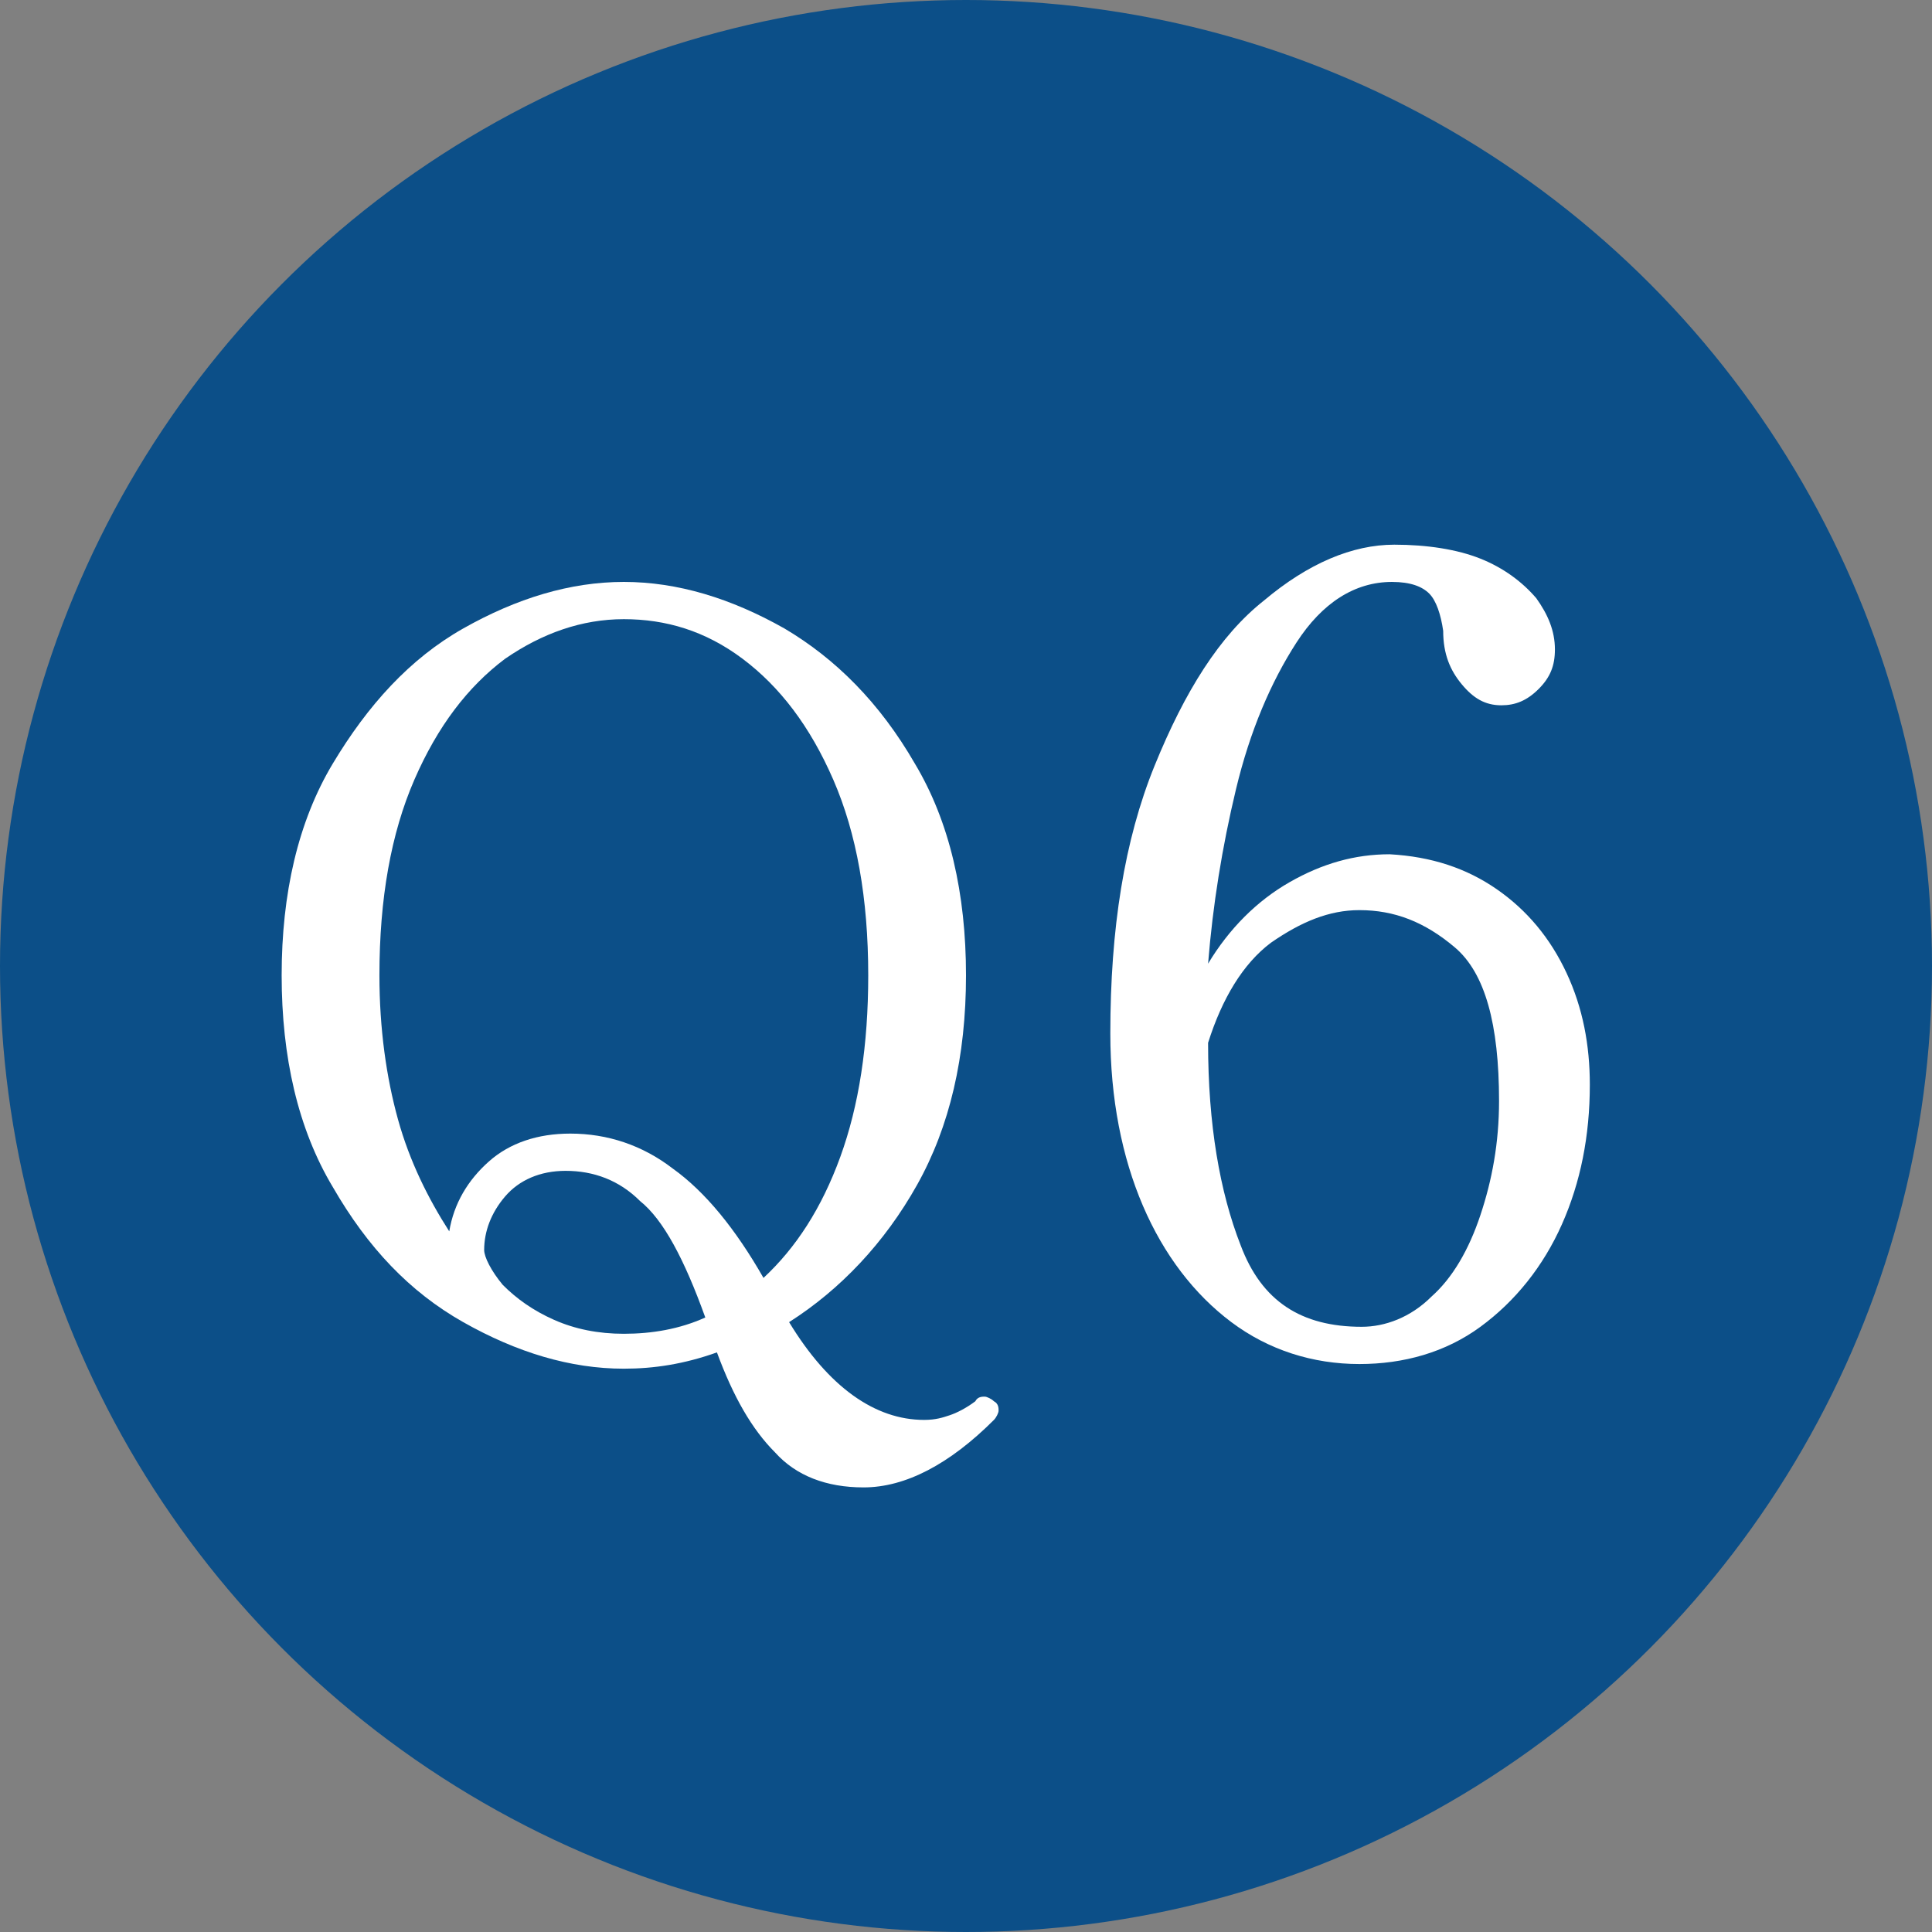
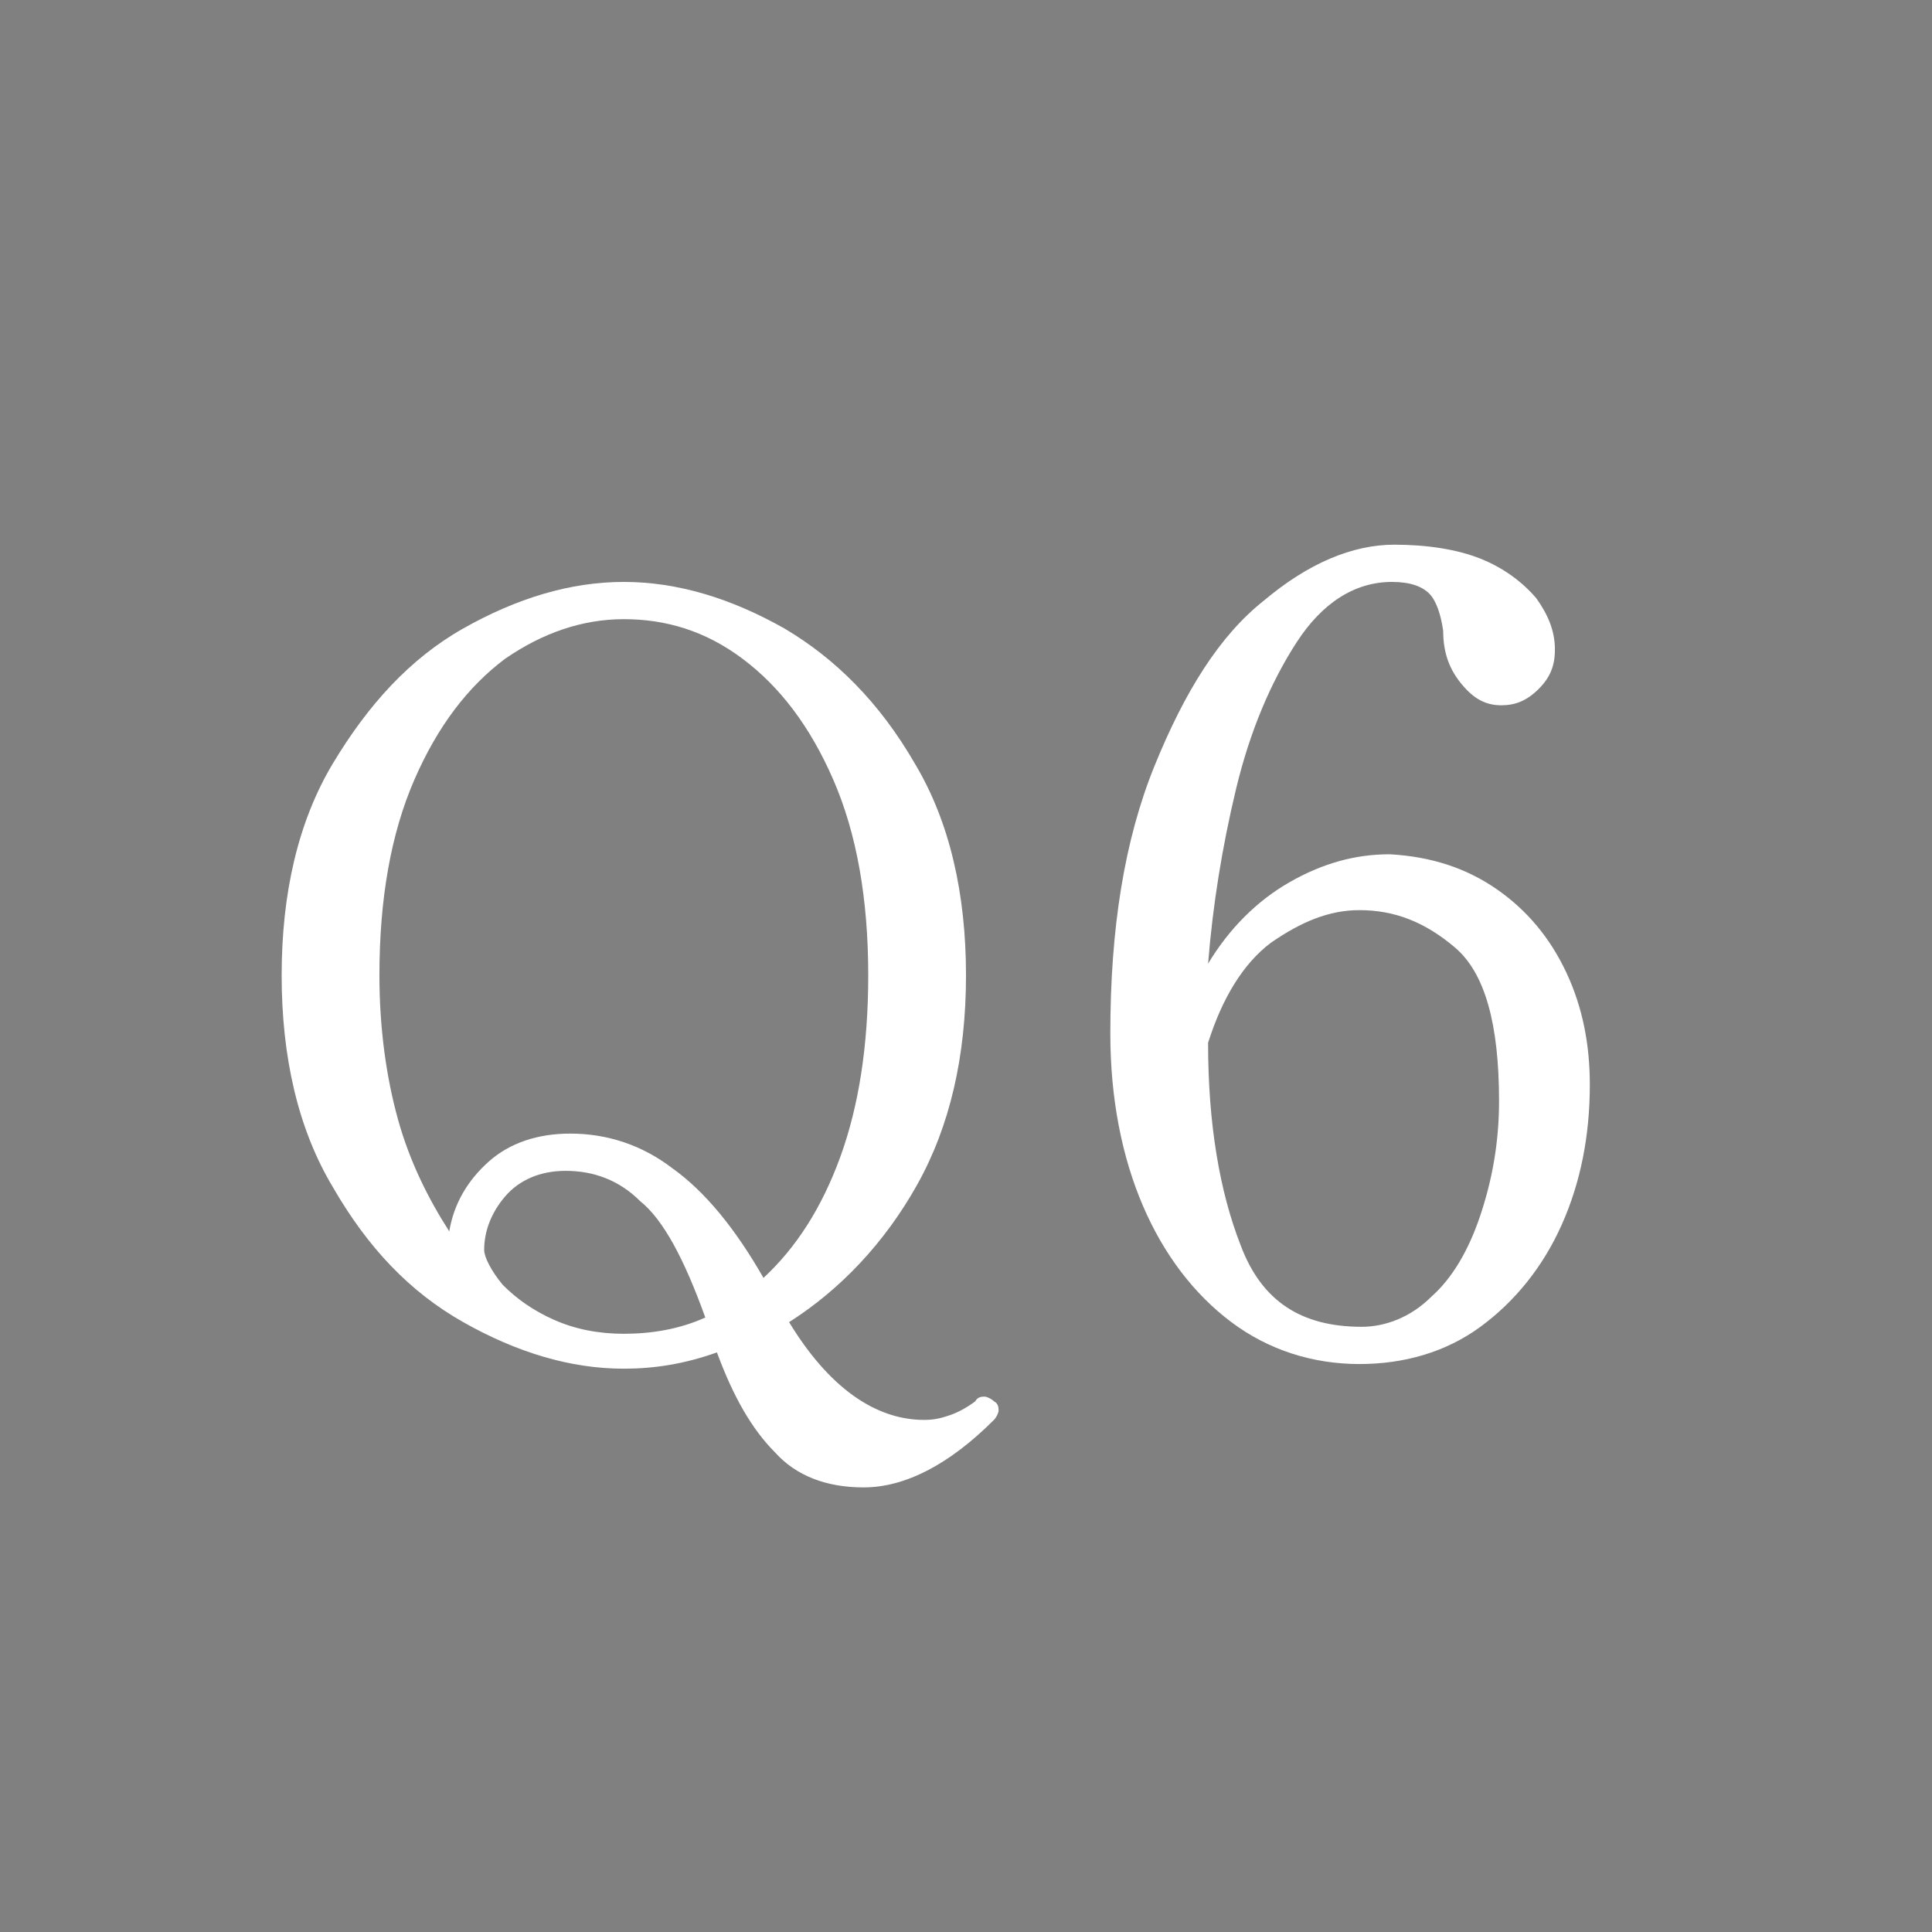
<svg xmlns="http://www.w3.org/2000/svg" version="1.1" id="グループ_351" x="0px" y="0px" viewBox="0 0 83 83" style="enable-background:new 0 0 83 83;" xml:space="preserve">
  <rect x="0" y="0" width="83" height="83" fill="#808080" stroke="none" />
  <style type="text/css">
	.st0{fill:#0C4F88;}
	.st1{enable-background:new    ;}
	.st2{fill:#FFFFFF;}
</style>
-   <circle class="st0" cx="41.5" cy="41.5" r="41.5" />
  <g class="st1">
    <path class="st2" d="M42.9,60.6c0,0.1-0.1,0.3-0.2,0.4c-1.9,1.9-3.8,2.9-5.6,2.9c-1.6,0-2.9-0.5-3.8-1.5c-1-1-1.8-2.4-2.5-4.3   c-1.4,0.5-2.7,0.7-4,0.7c-2.3,0-4.6-0.7-6.9-2c-2.3-1.3-4.1-3.2-5.6-5.8c-1.5-2.5-2.2-5.6-2.2-9.1c0-3.5,0.7-6.6,2.2-9.1   c1.5-2.5,3.3-4.5,5.6-5.8c2.3-1.3,4.6-2,6.9-2c2.3,0,4.6,0.7,6.9,2c2.2,1.3,4.1,3.2,5.6,5.8c1.5,2.5,2.2,5.6,2.2,9.1   c0,3.5-0.7,6.5-2.1,9c-1.4,2.5-3.3,4.5-5.5,5.9c1.7,2.8,3.7,4.2,5.8,4.2c0.5,0,0.8-0.1,1.1-0.2c0.3-0.1,0.7-0.3,1.1-0.6   C42,60,42.2,60,42.3,60c0.1,0,0.3,0.1,0.4,0.2C42.9,60.3,42.9,60.5,42.9,60.6z M21,49.9c0.9-0.8,2.1-1.2,3.5-1.2   c1.6,0,3.1,0.5,4.4,1.5c1.4,1,2.7,2.6,3.9,4.7c1.4-1.3,2.5-3,3.3-5.2c0.8-2.2,1.2-4.8,1.2-7.8c0-3.3-0.5-6.1-1.5-8.4   c-1-2.3-2.3-4-3.9-5.2c-1.6-1.2-3.3-1.7-5.1-1.7c-1.8,0-3.5,0.6-5.1,1.7c-1.6,1.2-2.9,2.9-3.9,5.2c-1,2.3-1.5,5.1-1.5,8.4   c0,2.3,0.3,4.4,0.8,6.2s1.3,3.4,2.2,4.8C19.5,51.7,20.1,50.7,21,49.9z M21.6,55.2c0.6,0.6,1.3,1.1,2.2,1.5c0.9,0.4,1.9,0.6,3,0.6   c1.2,0,2.4-0.2,3.5-0.7c-0.9-2.5-1.8-4.2-2.8-5c-0.9-0.9-2-1.3-3.2-1.3c-1.1,0-2,0.4-2.6,1.1c-0.6,0.7-0.9,1.5-0.9,2.3   C20.8,54,21.1,54.6,21.6,55.2z" />
  </g>
  <g class="st1">
    <path class="st2" d="M64.3,38.2c1.3,0.9,2.3,2.1,3,3.6c0.7,1.5,1,3.1,1,4.8c0,2.2-0.4,4.2-1.2,6c-0.8,1.8-2,3.3-3.5,4.4   c-1.5,1.1-3.3,1.6-5.2,1.6c-2,0-3.9-0.6-5.5-1.8s-2.9-2.9-3.8-5c-0.9-2.1-1.4-4.6-1.4-7.4c0-4.5,0.6-8.3,1.9-11.5   c1.3-3.2,2.8-5.6,4.7-7.1c1.9-1.6,3.8-2.4,5.6-2.4c1.4,0,2.7,0.2,3.7,0.6c1,0.4,1.8,1,2.4,1.7c0.5,0.7,0.8,1.4,0.8,2.2   c0,0.7-0.2,1.2-0.7,1.7s-1,0.7-1.6,0.7c-0.7,0-1.2-0.3-1.7-0.9c-0.5-0.6-0.8-1.3-0.8-2.3c-0.1-0.7-0.3-1.3-0.6-1.6   s-0.8-0.5-1.6-0.5c-1.6,0-3,0.9-4.1,2.6c-1.1,1.7-2,3.8-2.6,6.3c-0.6,2.5-1,5-1.2,7.5c0.9-1.5,2.1-2.7,3.5-3.5   c1.4-0.8,2.8-1.2,4.3-1.2C61.5,36.8,63,37.3,64.3,38.2z M61.5,55.7c0.9-0.8,1.6-2,2.1-3.5c0.5-1.5,0.8-3.1,0.8-4.9   c0-3.3-0.6-5.5-1.9-6.6c-1.3-1.1-2.6-1.6-4.1-1.6c-1.3,0-2.5,0.5-3.8,1.4c-1.2,0.9-2.1,2.4-2.7,4.3c0,3.5,0.5,6.4,1.4,8.7   c0.9,2.4,2.6,3.5,5.2,3.5C59.5,57,60.6,56.6,61.5,55.7z" />
  </g>
</svg>